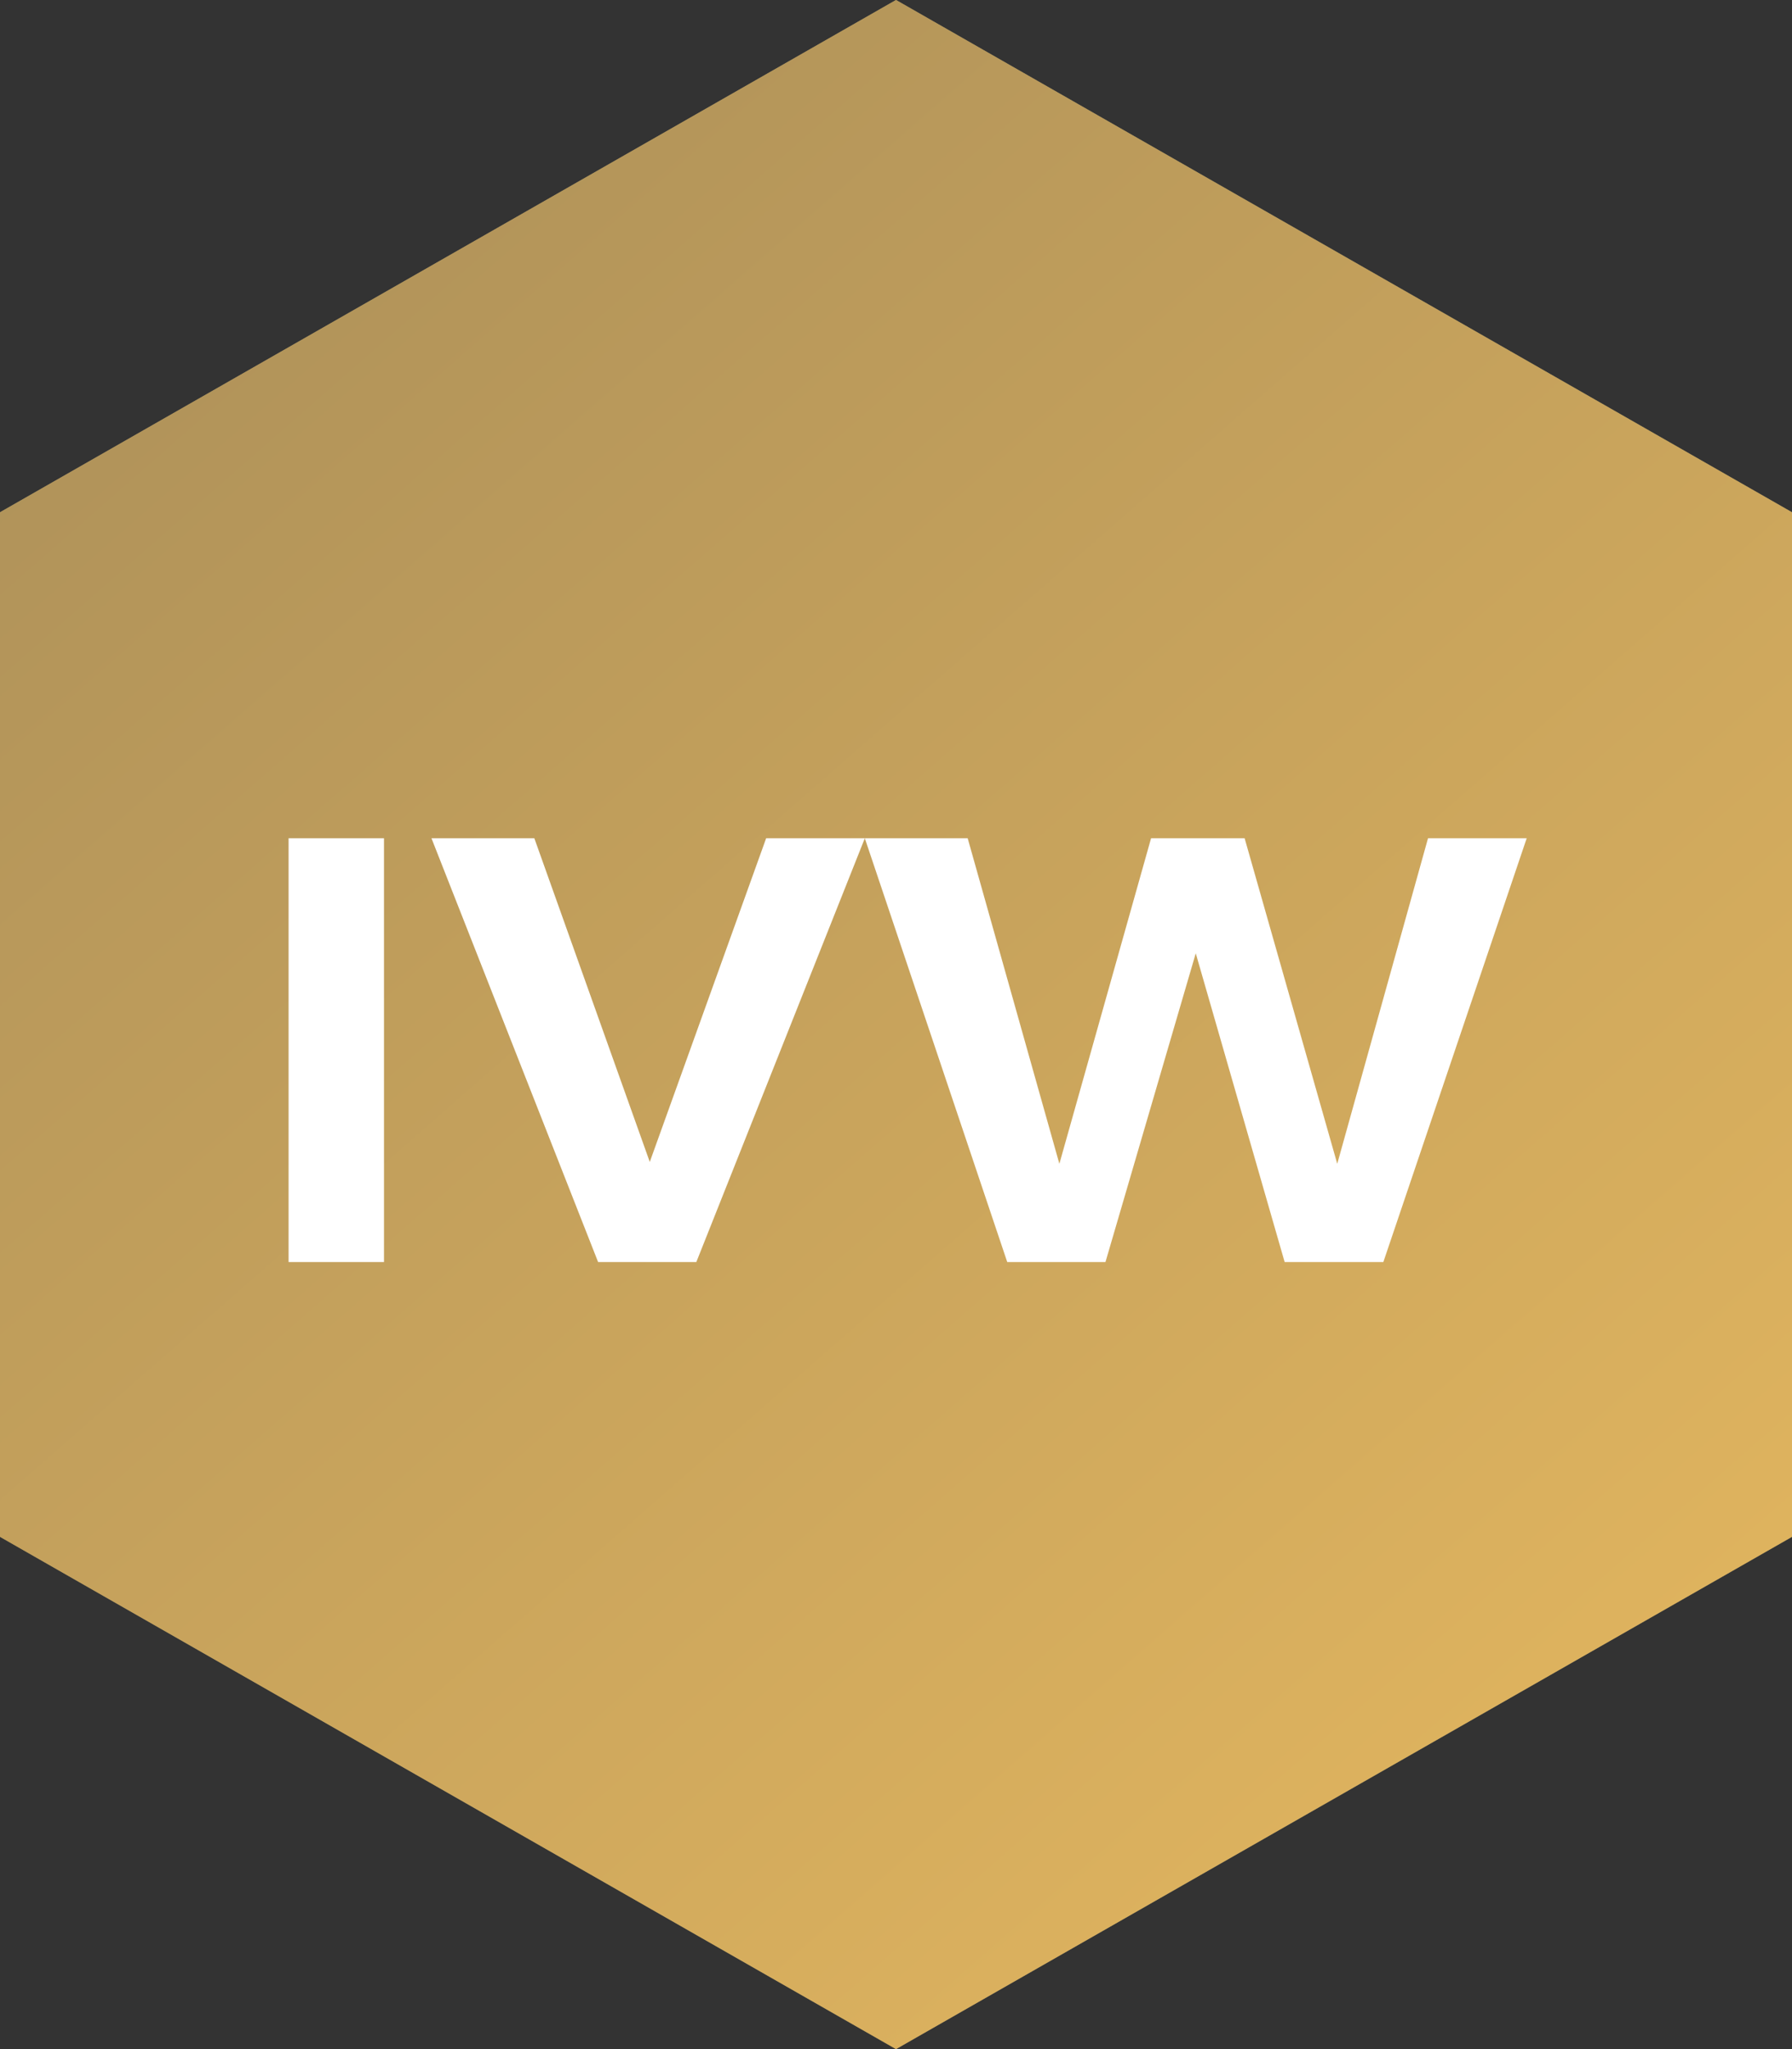
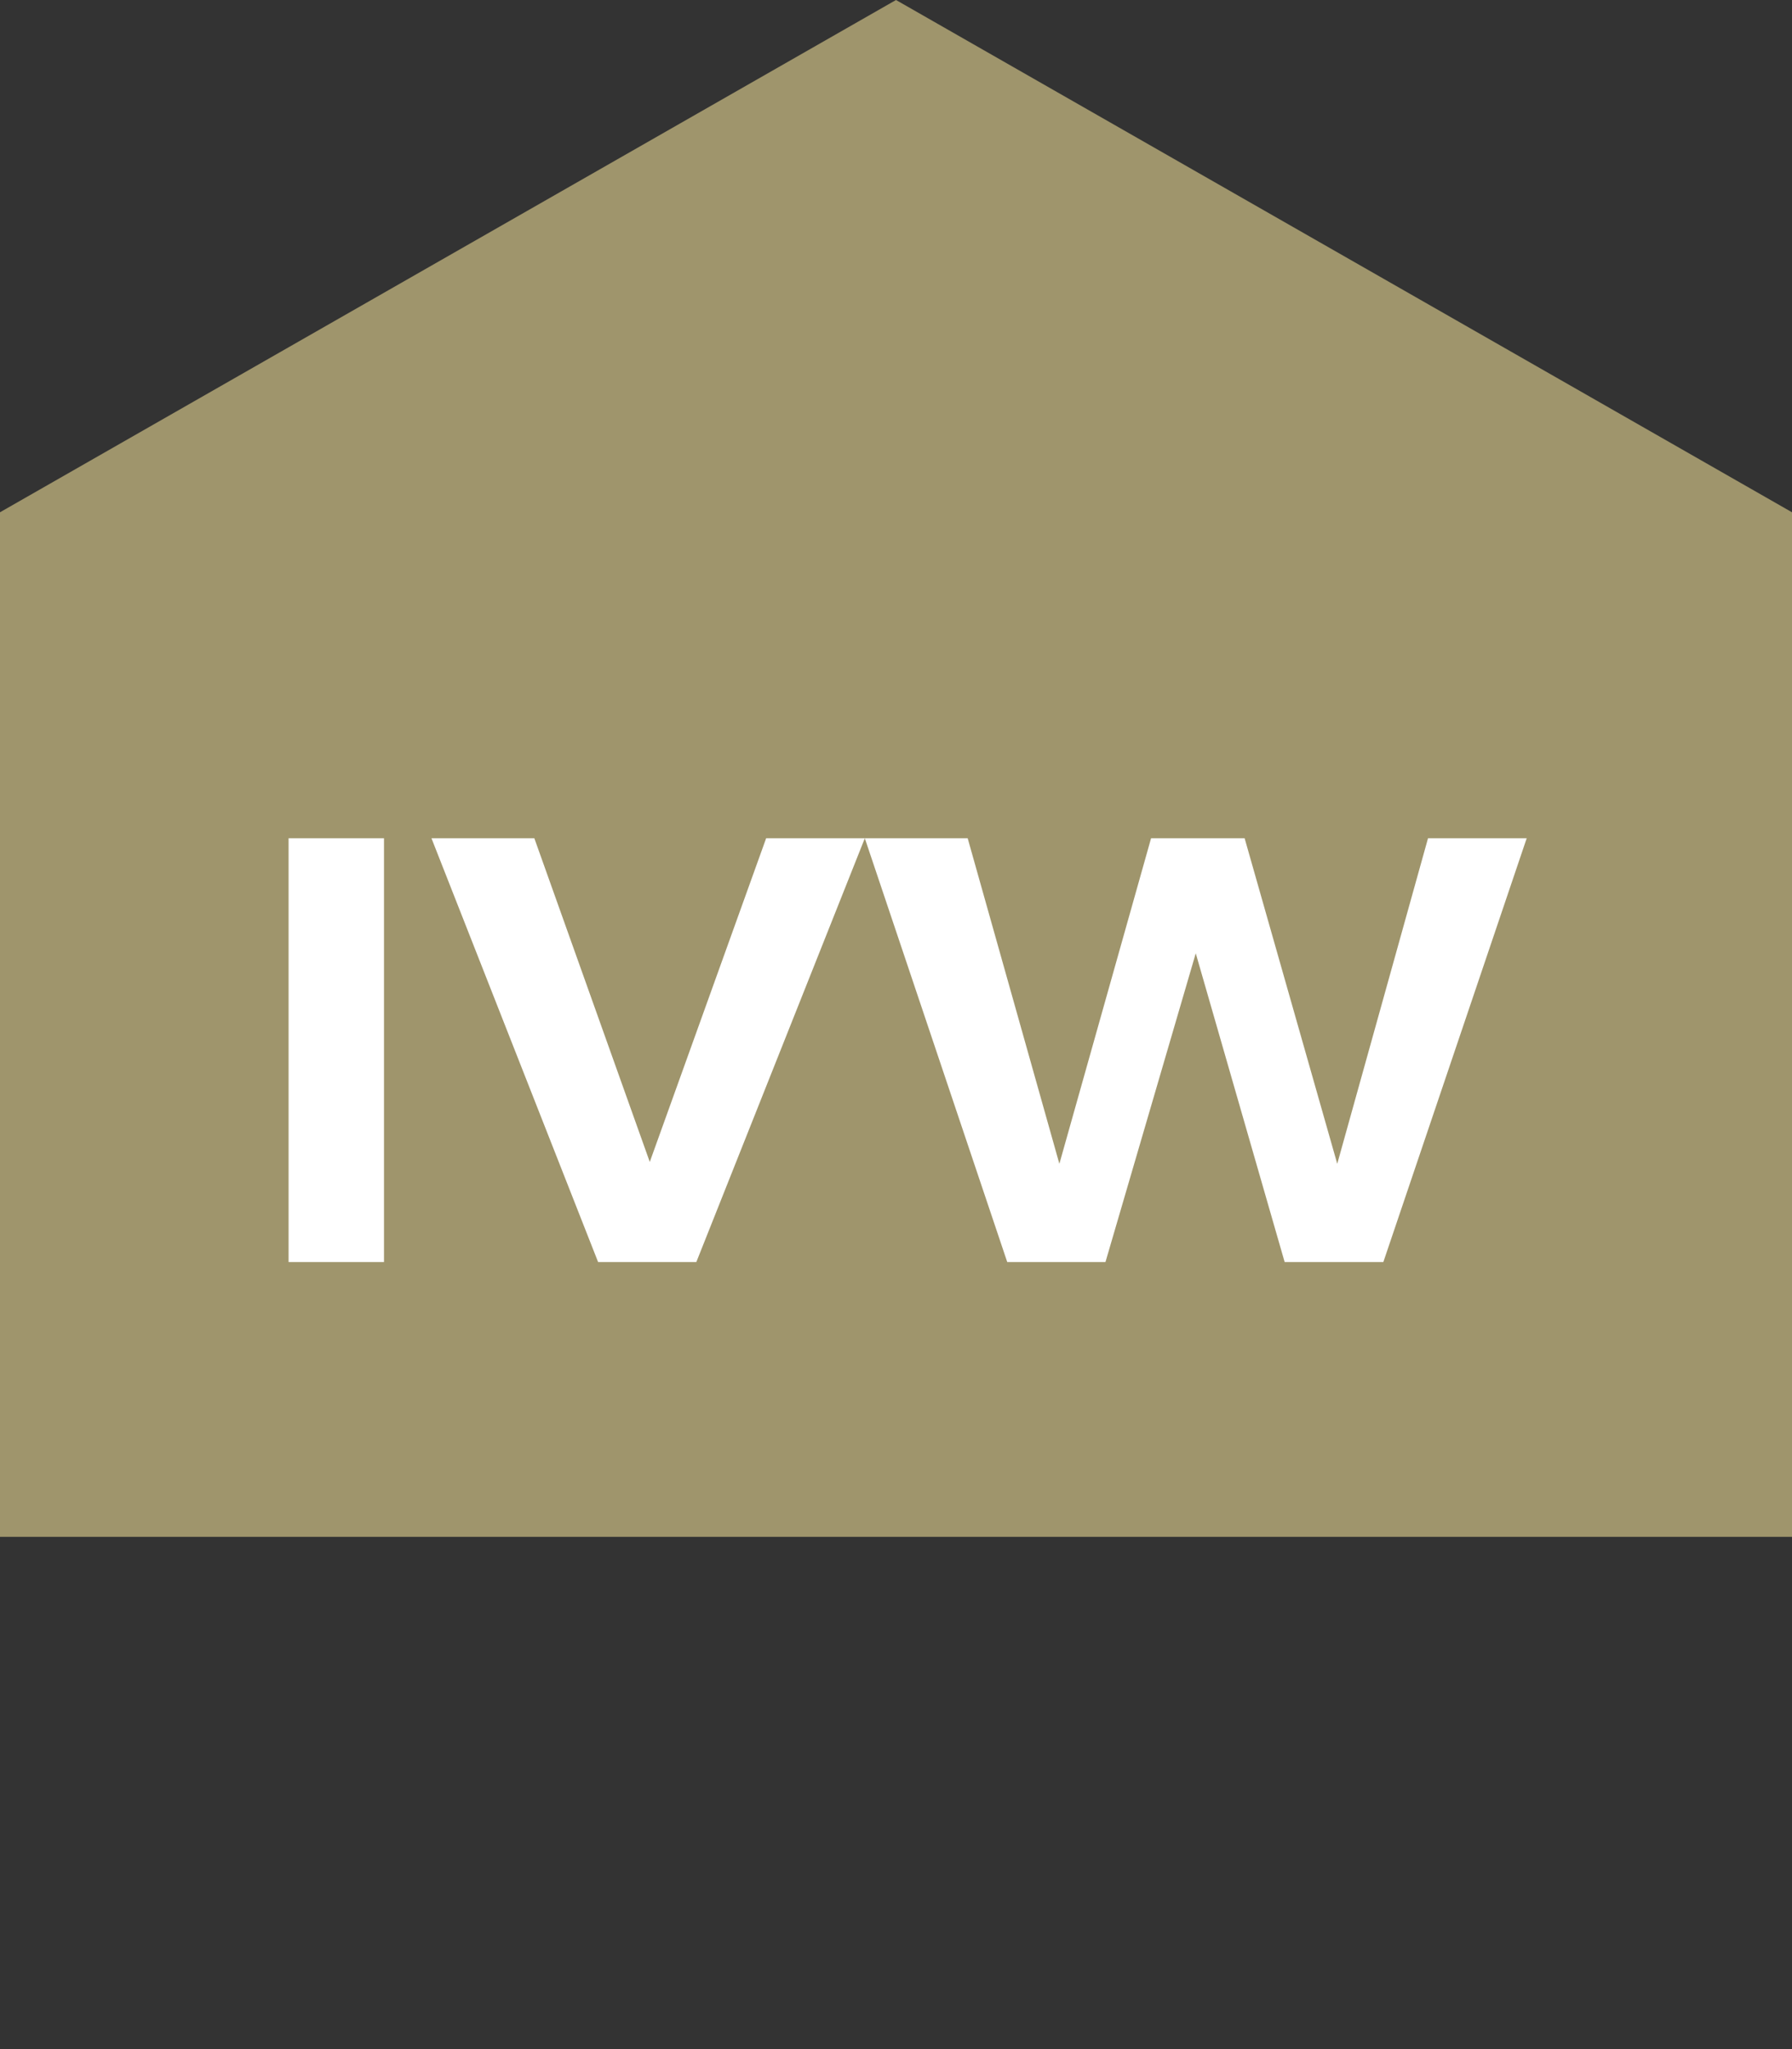
<svg xmlns="http://www.w3.org/2000/svg" width="38.5" height="44" fill="none">
  <rect width="100%" height="100%" fill="#333333" stroke="none" />
  <defs>
    <linearGradient x1="0" y1="-.458" x2="38.5" y2="43.542" id="a" gradientUnits="userSpaceOnUse">
      <stop stop-color="#A88D59" />
      <stop offset="1" stop-color="#E7B95F" />
    </linearGradient>
  </defs>
-   <path d="M0 11v22l19.25 11L38.5 33V11L19.25 0 0 11Z" fill="#9F956C" fill-rule="evenodd" />
-   <path d="M0 11v22l19.25 11L38.5 33V11L19.25 0 0 11Z" fill="url(#a)" fill-rule="evenodd" />
+   <path d="M0 11v22L38.5 33V11L19.25 0 0 11Z" fill="#9F956C" fill-rule="evenodd" />
  <path d="M8.25 18H6.2v9.1h2.05V18Zm3.23 0H9.27l3.58 9.1h2.11l3.62-9.1 3.06 9.1h2.11l1.94-6.63 1.91 6.63h2.12L32.8 18h-2.12l-1.95 6.99L26.74 18h-2.01l-1.97 6.99L20.79 18h-4.33l-2.5 6.95L11.48 18Z" fill="#FFF" fill-rule="evenodd" />
</svg>